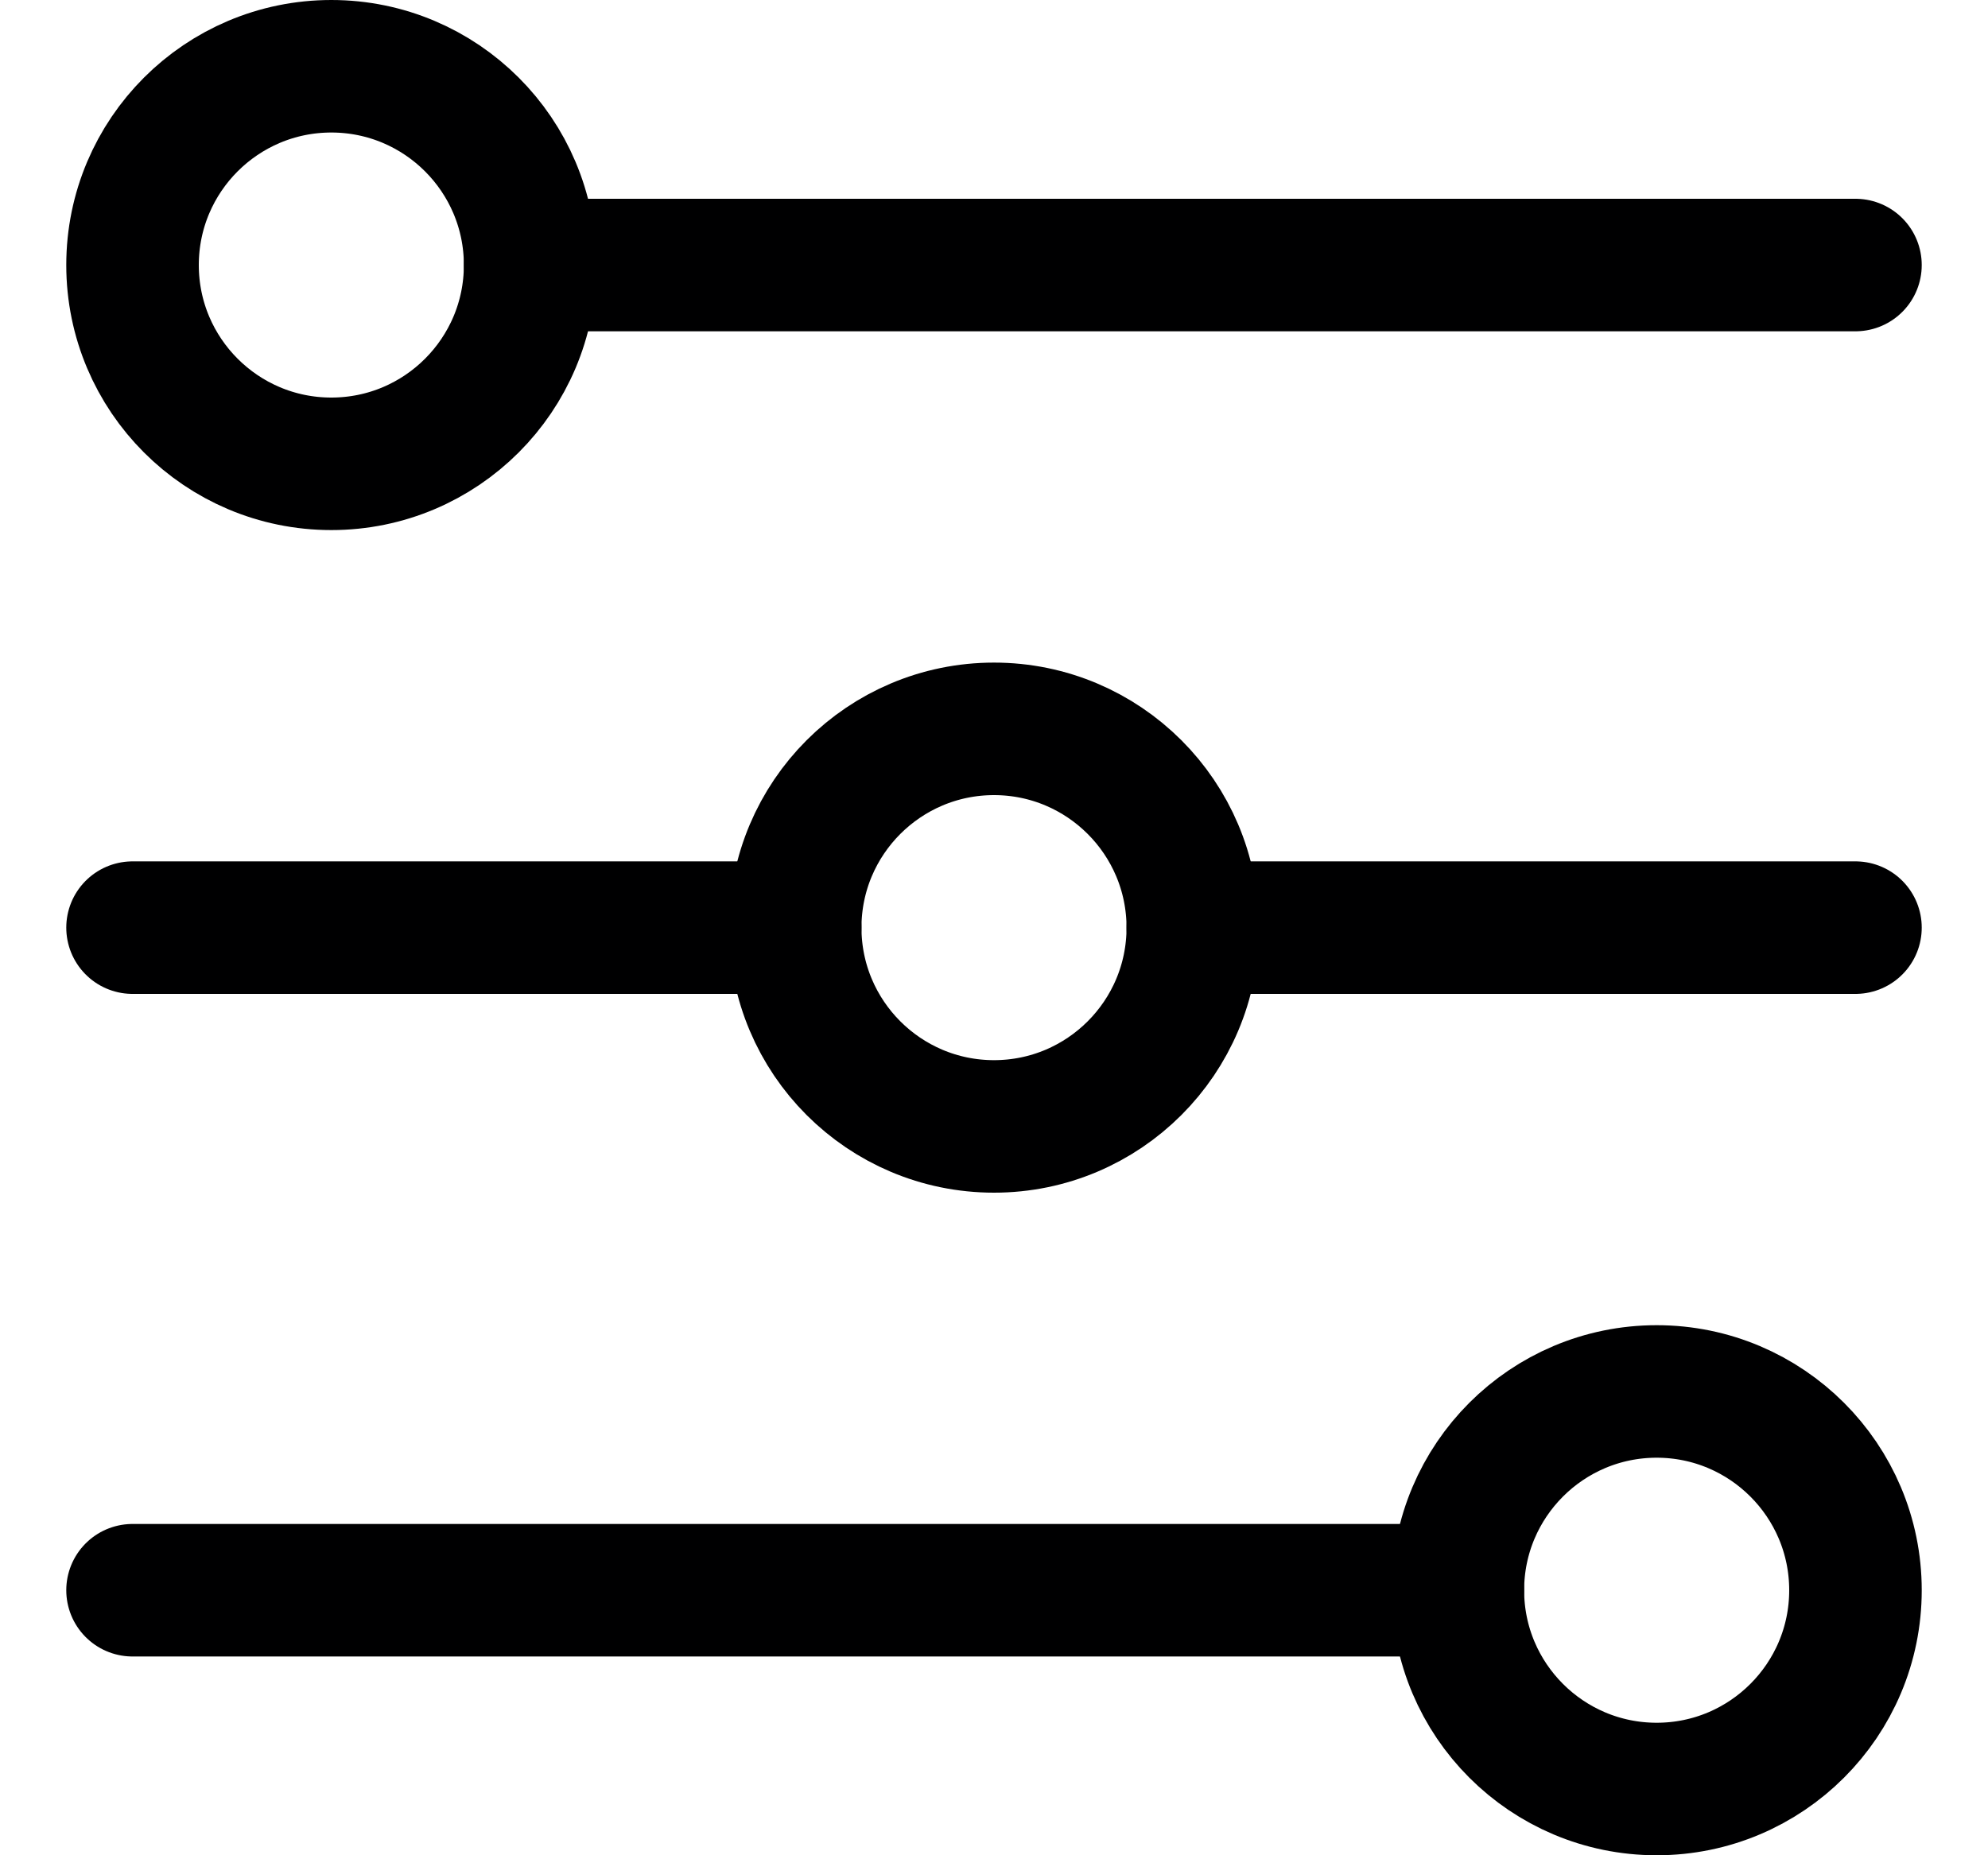
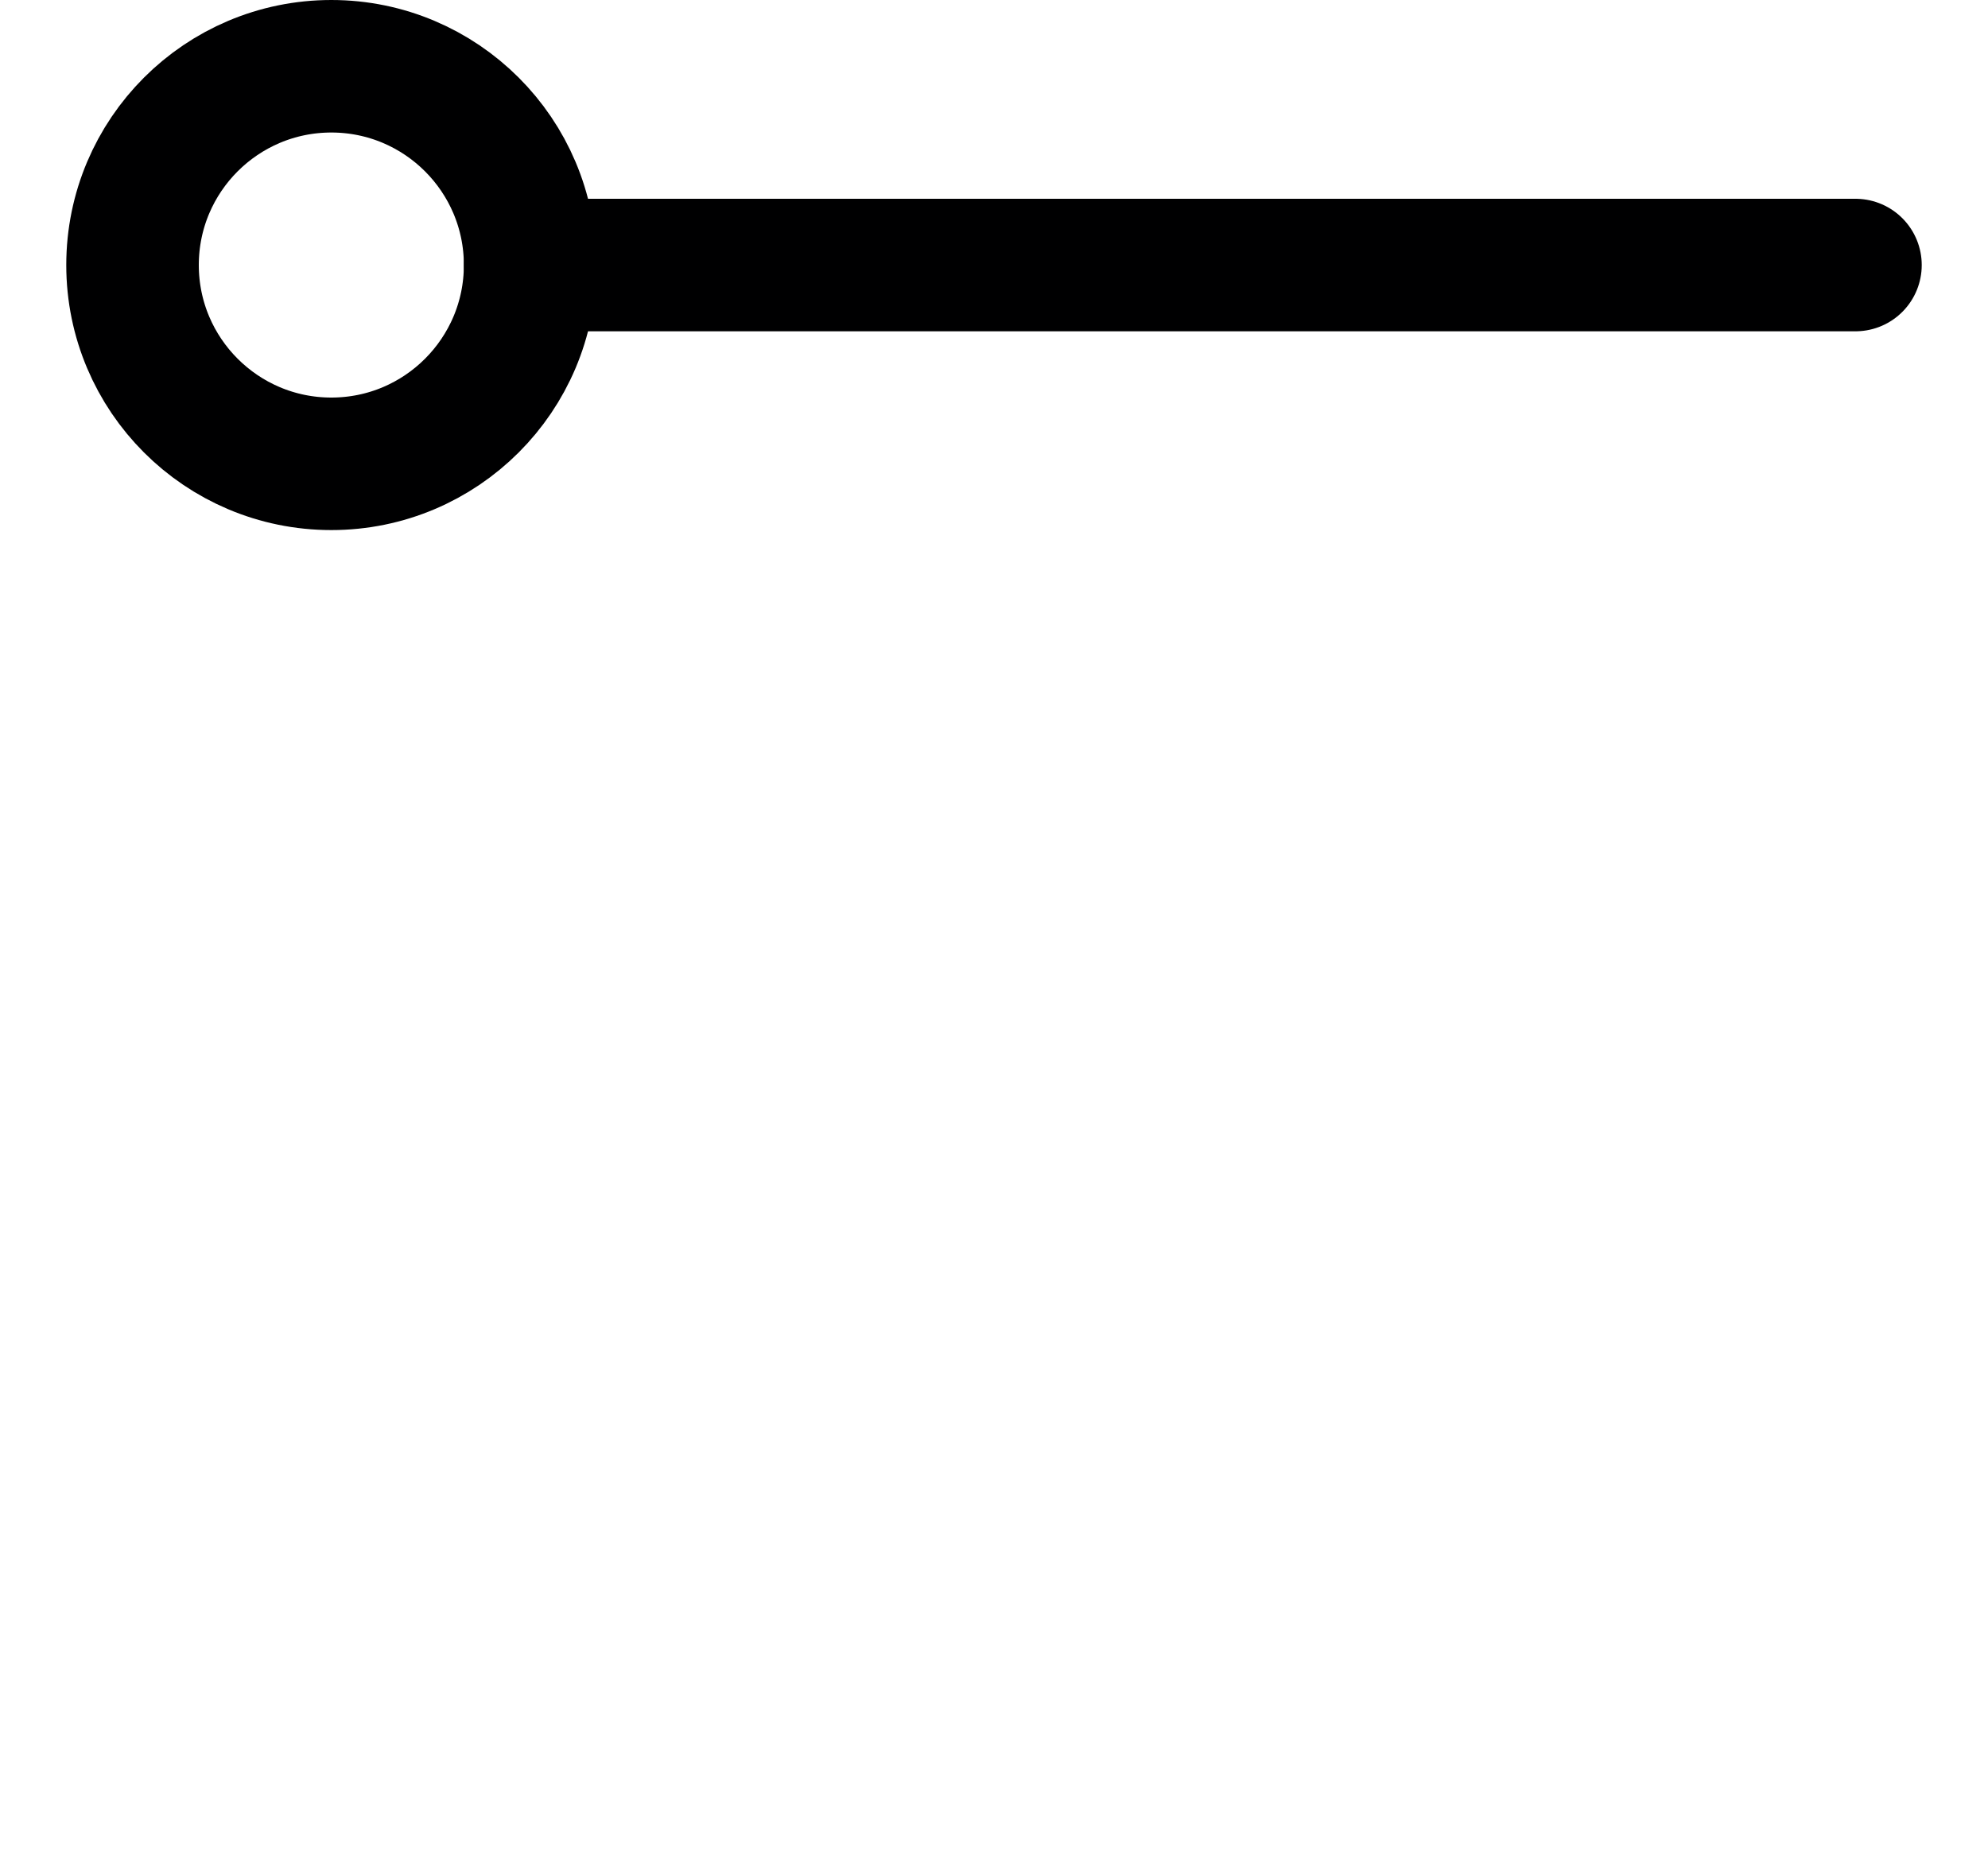
<svg xmlns="http://www.w3.org/2000/svg" width="15" height="14" viewBox="0 0 15 14" fill="none">
  <g clip-path="url(#clip0_2034_3354)">
    <path d="M2.5 3.5C3.328 3.5 4 2.828 4 2C4 1.172 3.328 0.5 2.5 0.5C1.672 0.5 1 1.172 1 2C1 2.828 1.672 3.5 2.5 3.5Z" stroke="#000001" stroke-linecap="round" stroke-linejoin="round" />
    <path d="M4 2H14" stroke="#000001" stroke-linecap="round" stroke-linejoin="round" />
-     <path d="M7.5 8.5C8.328 8.5 9 7.828 9 7C9 6.172 8.328 5.5 7.5 5.5C6.672 5.5 6 6.172 6 7C6 7.828 6.672 8.5 7.5 8.5Z" stroke="#000001" stroke-linecap="round" stroke-linejoin="round" />
-     <path d="M1 7H6" stroke="#000001" stroke-linecap="round" stroke-linejoin="round" />
-     <path d="M9 7H14" stroke="#000001" stroke-linecap="round" stroke-linejoin="round" />
-     <path d="M12.5 13.5C13.328 13.5 14 12.828 14 12C14 11.172 13.328 10.5 12.5 10.5C11.672 10.5 11 11.172 11 12C11 12.828 11.672 13.5 12.5 13.5Z" stroke="#000001" stroke-linecap="round" stroke-linejoin="round" />
-     <path d="M11 12H1" stroke="#000001" stroke-linecap="round" stroke-linejoin="round" />
  </g>
  <defs>
    <clipPath id="clip0_2034_3354">
      <rect width="14" height="14" fill="white" transform="translate(0.5)" />
    </clipPath>
  </defs>
</svg>